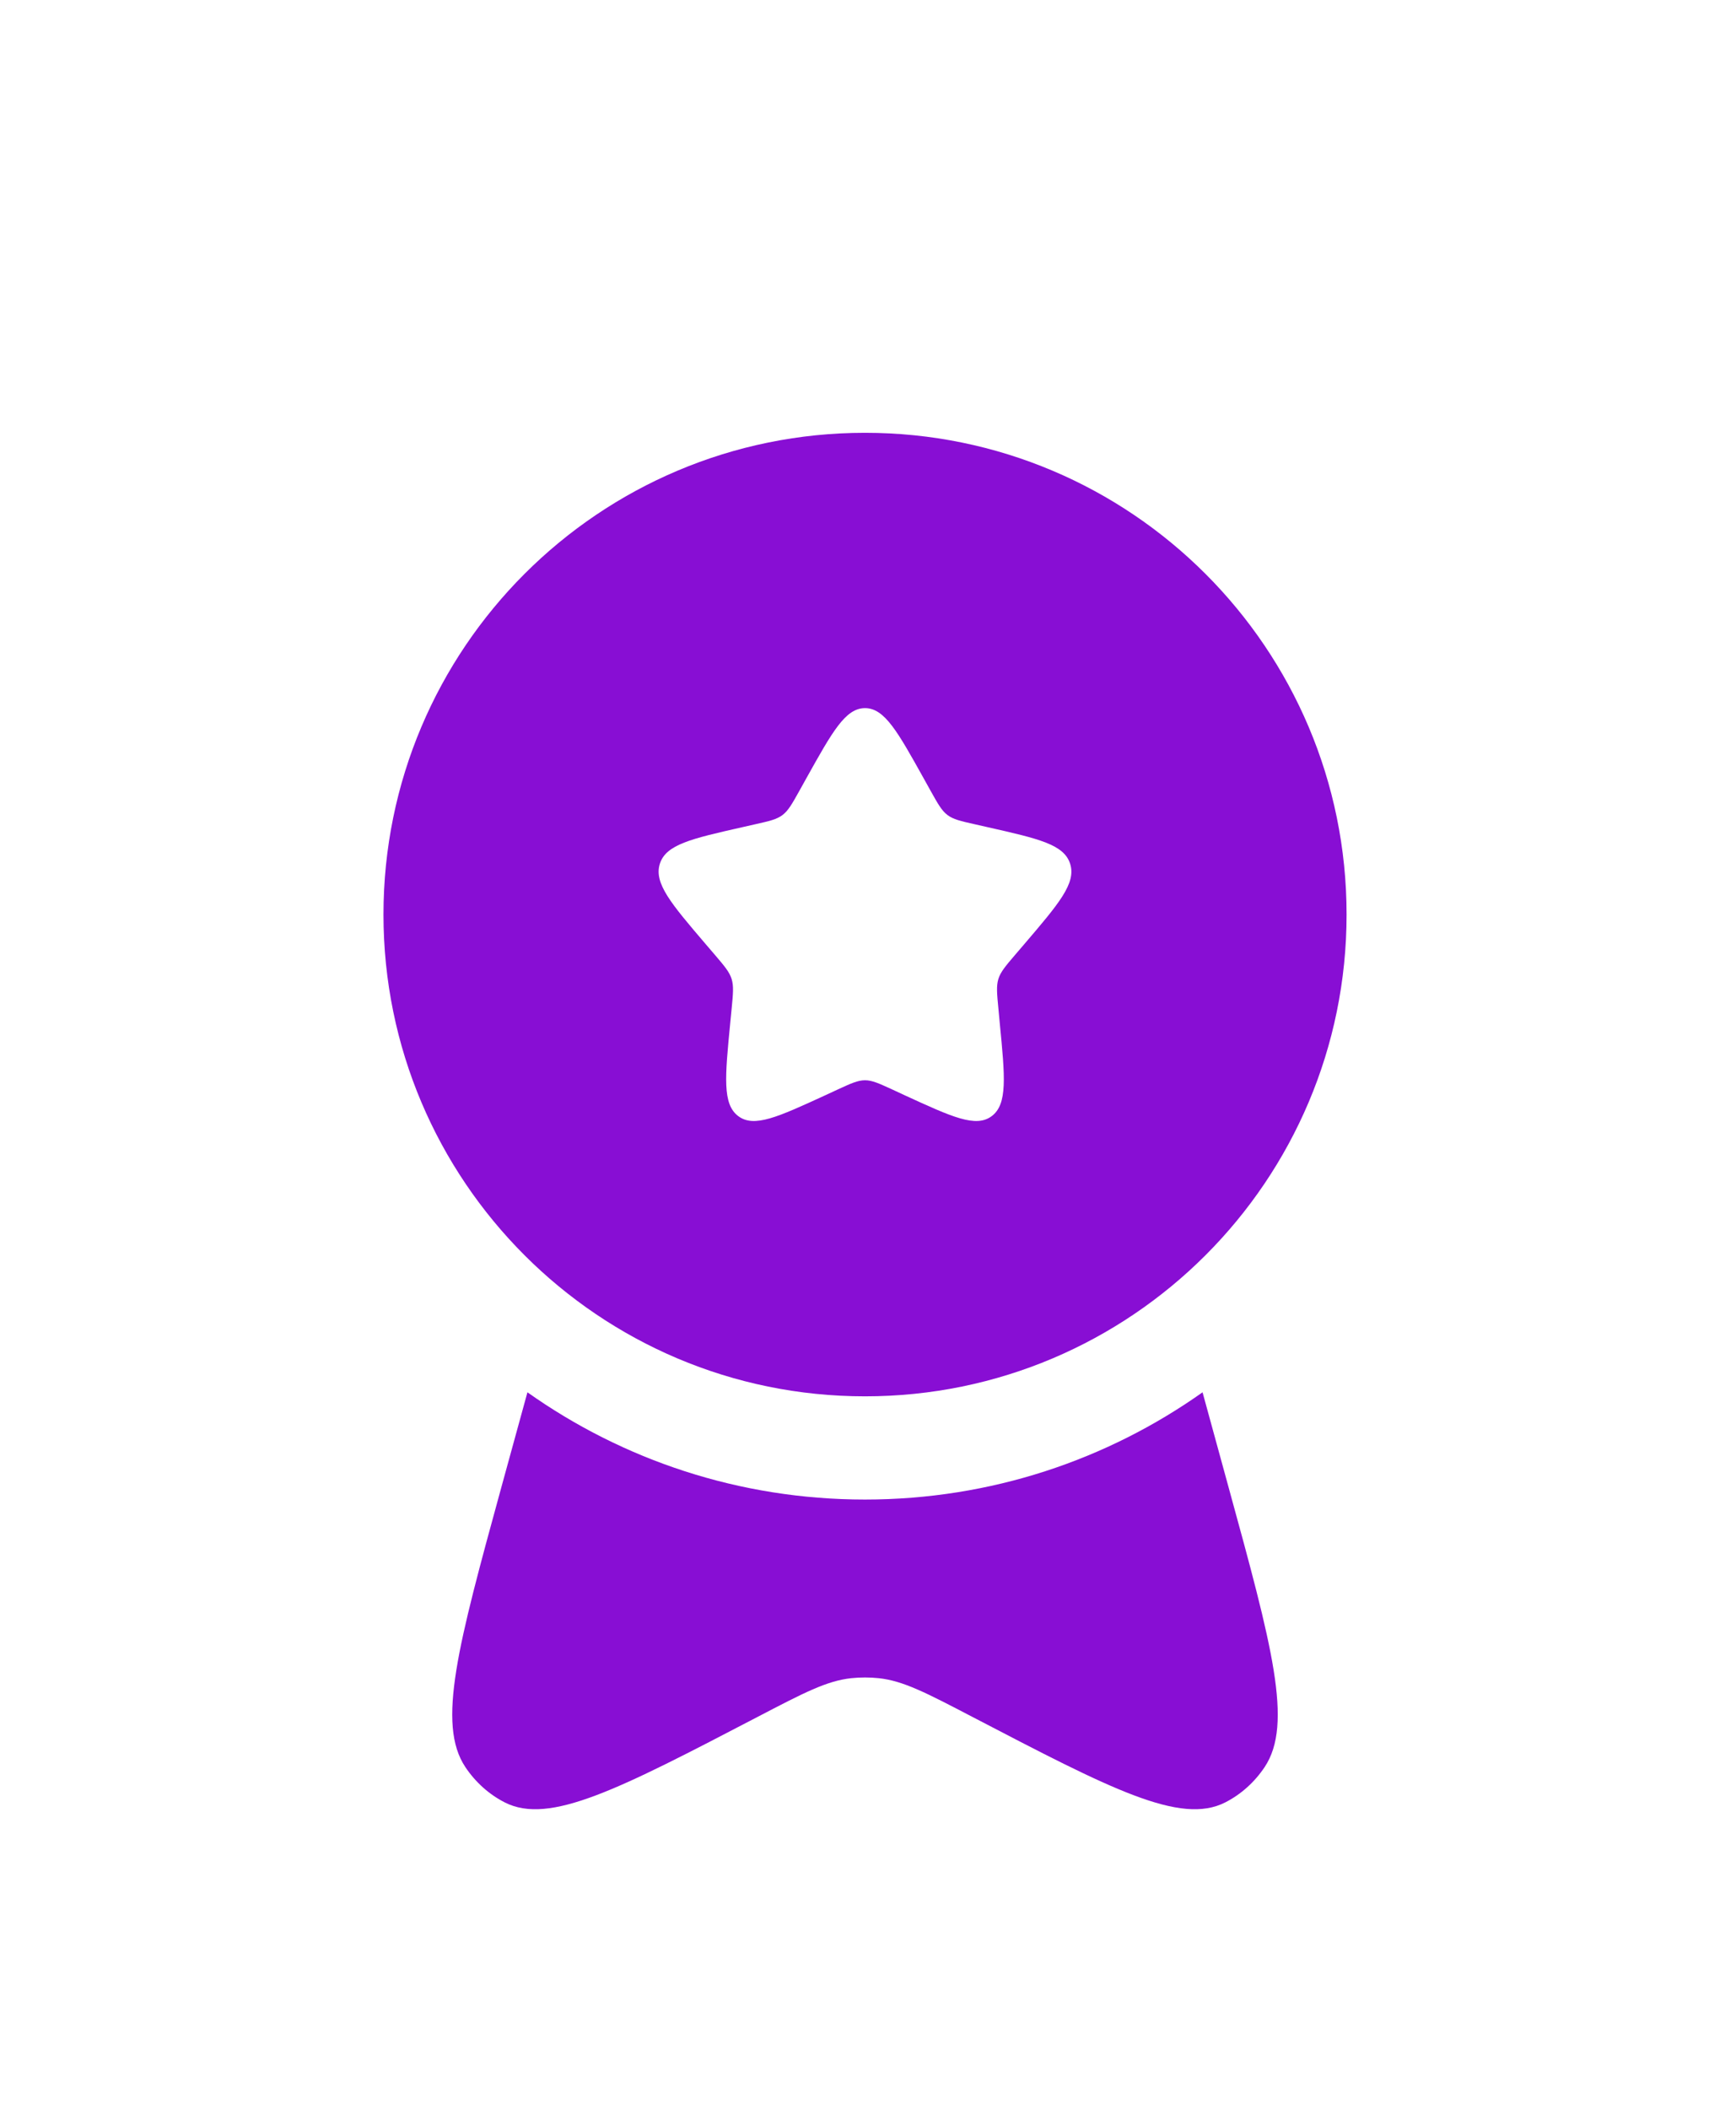
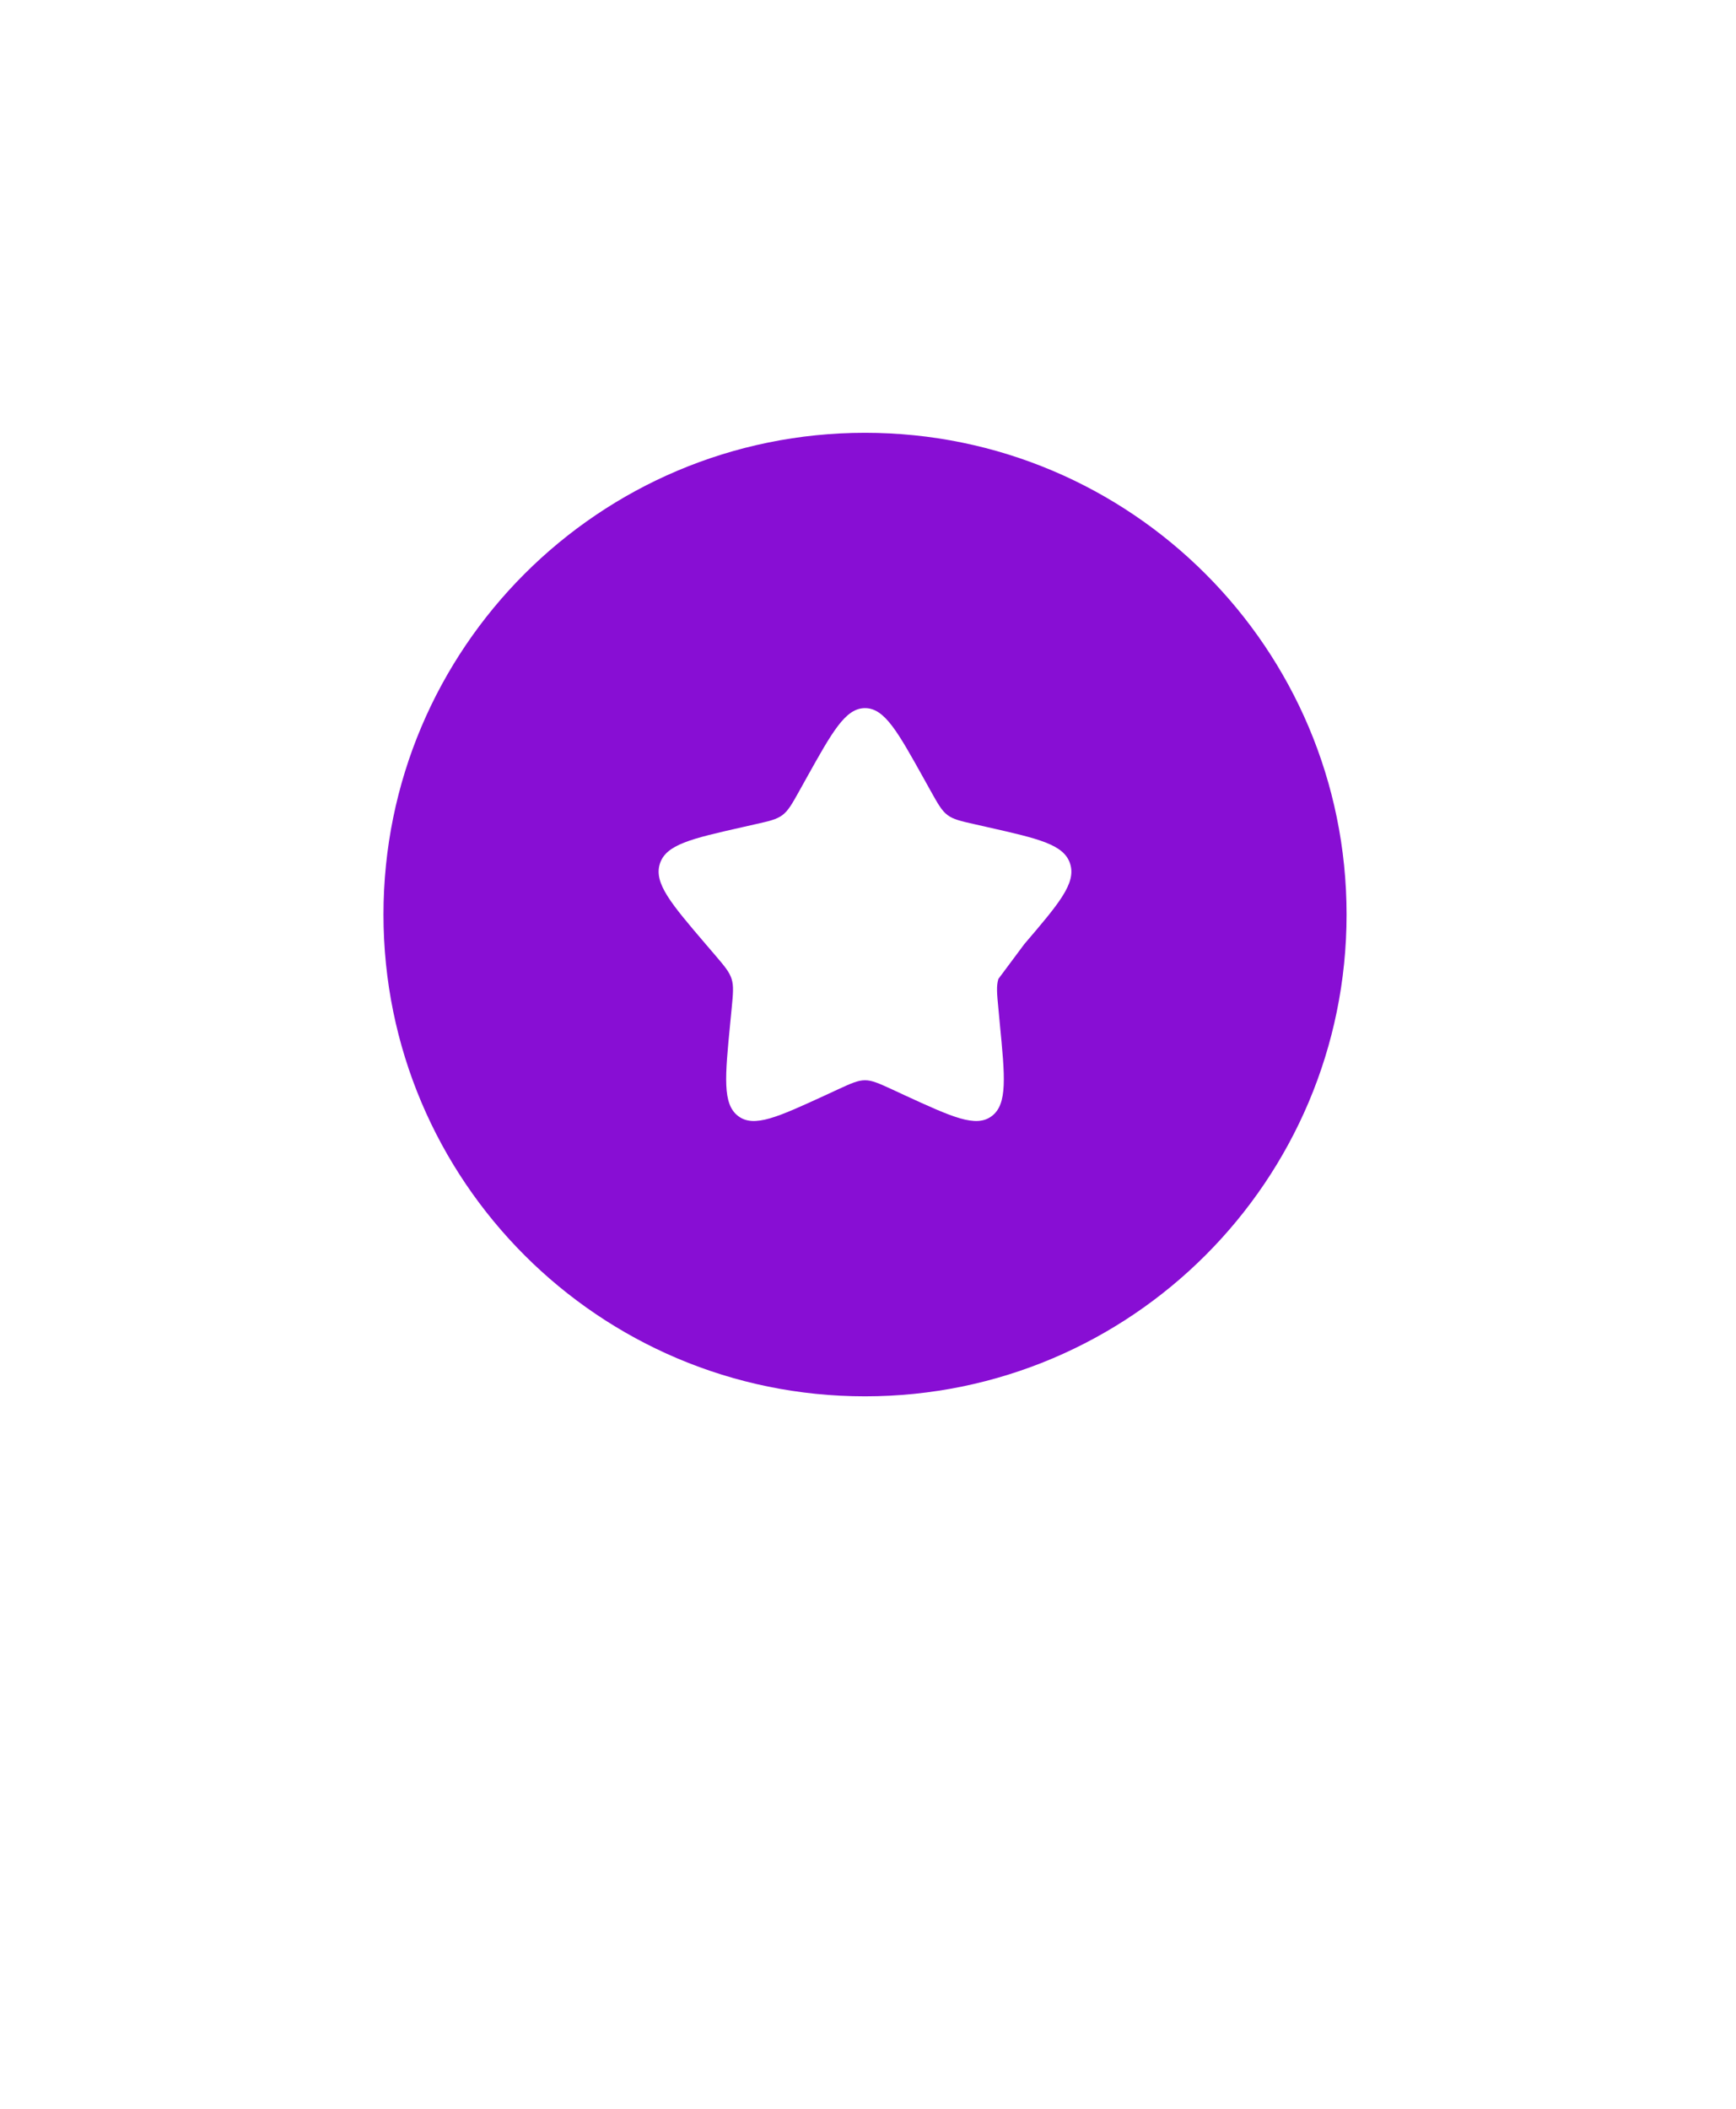
<svg xmlns="http://www.w3.org/2000/svg" width="28" height="34" viewBox="0 0 28 34" fill="none">
  <g filter="url(#filter0_d_989_421)">
-     <path fill-rule="evenodd" clip-rule="evenodd" d="M13.952 18.513C18.241 18.513 21.719 15.035 21.719 10.745C21.719 6.456 18.241 2.978 13.952 2.978C9.662 2.978 6.185 6.456 6.185 10.745C6.185 15.035 9.662 18.513 13.952 18.513ZM13.952 7.417C13.636 7.417 13.426 7.795 13.004 8.551L12.895 8.747C12.775 8.962 12.715 9.069 12.622 9.14C12.528 9.211 12.412 9.238 12.179 9.29L11.967 9.338C11.149 9.523 10.739 9.616 10.642 9.929C10.545 10.242 10.824 10.569 11.382 11.222L11.526 11.39C11.685 11.576 11.764 11.669 11.8 11.783C11.836 11.898 11.824 12.022 11.8 12.269L11.778 12.495C11.693 13.365 11.651 13.801 11.906 13.994C12.161 14.188 12.544 14.011 13.311 13.659L13.509 13.567C13.727 13.467 13.836 13.417 13.952 13.417C14.067 13.417 14.176 13.467 14.394 13.567L14.592 13.659C15.359 14.011 15.742 14.188 15.997 13.994C16.252 13.801 16.21 13.365 16.125 12.495L16.104 12.269C16.08 12.022 16.068 11.898 16.103 11.783C16.139 11.669 16.218 11.576 16.377 11.39L16.521 11.222C17.079 10.569 17.359 10.242 17.261 9.929C17.164 9.616 16.755 9.523 15.936 9.338L15.724 9.29C15.491 9.238 15.375 9.211 15.281 9.14C15.188 9.069 15.128 8.962 15.008 8.747L14.899 8.551C14.478 7.795 14.267 7.417 13.952 7.417Z" fill="#880ED4" />
-     <path d="M8.507 18.448L8.086 19.98C7.389 22.523 7.041 23.795 7.506 24.491C7.669 24.735 7.888 24.931 8.141 25.06C8.865 25.429 9.984 24.846 12.22 23.681C12.964 23.293 13.336 23.099 13.731 23.057C13.878 23.042 14.025 23.042 14.172 23.057C14.567 23.099 14.939 23.293 15.683 23.681C17.919 24.846 19.037 25.429 19.762 25.06C20.015 24.931 20.234 24.735 20.397 24.491C20.862 23.795 20.514 22.523 19.816 19.98L19.396 18.448C17.858 19.537 15.979 20.177 13.951 20.177C11.923 20.177 10.045 19.537 8.507 18.448Z" fill="#880ED4" />
+     <path fill-rule="evenodd" clip-rule="evenodd" d="M13.952 18.513C18.241 18.513 21.719 15.035 21.719 10.745C21.719 6.456 18.241 2.978 13.952 2.978C9.662 2.978 6.185 6.456 6.185 10.745C6.185 15.035 9.662 18.513 13.952 18.513ZM13.952 7.417C13.636 7.417 13.426 7.795 13.004 8.551L12.895 8.747C12.775 8.962 12.715 9.069 12.622 9.14C12.528 9.211 12.412 9.238 12.179 9.29L11.967 9.338C11.149 9.523 10.739 9.616 10.642 9.929C10.545 10.242 10.824 10.569 11.382 11.222L11.526 11.39C11.685 11.576 11.764 11.669 11.8 11.783C11.836 11.898 11.824 12.022 11.8 12.269L11.778 12.495C11.693 13.365 11.651 13.801 11.906 13.994C12.161 14.188 12.544 14.011 13.311 13.659L13.509 13.567C13.727 13.467 13.836 13.417 13.952 13.417C14.067 13.417 14.176 13.467 14.394 13.567L14.592 13.659C15.359 14.011 15.742 14.188 15.997 13.994C16.252 13.801 16.21 13.365 16.125 12.495L16.104 12.269C16.08 12.022 16.068 11.898 16.103 11.783L16.521 11.222C17.079 10.569 17.359 10.242 17.261 9.929C17.164 9.616 16.755 9.523 15.936 9.338L15.724 9.29C15.491 9.238 15.375 9.211 15.281 9.14C15.188 9.069 15.128 8.962 15.008 8.747L14.899 8.551C14.478 7.795 14.267 7.417 13.952 7.417Z" fill="#880ED4" />
  </g>
  <defs>
    <filter id="filter0_d_989_421" x="-3.363" y="0.759" width="34.63" height="34.63" filterUnits="userSpaceOnUse" color-interpolation-filters="sRGB">
      <feFlood flood-opacity="0" result="BackgroundImageFix" />
      <feColorMatrix in="SourceAlpha" type="matrix" values="0 0 0 0 0 0 0 0 0 0 0 0 0 0 0 0 0 0 127 0" result="hardAlpha" />
      <feOffset dy="4" />
      <feGaussianBlur stdDeviation="2" />
      <feComposite in2="hardAlpha" operator="out" />
      <feColorMatrix type="matrix" values="0 0 0 0 0 0 0 0 0 0 0 0 0 0 0 0 0 0 0.25 0" />
      <feBlend mode="normal" in2="BackgroundImageFix" result="effect1_dropShadow_989_421" />
      <feBlend mode="normal" in="SourceGraphic" in2="effect1_dropShadow_989_421" result="shape" />
    </filter>
  </defs>
</svg>